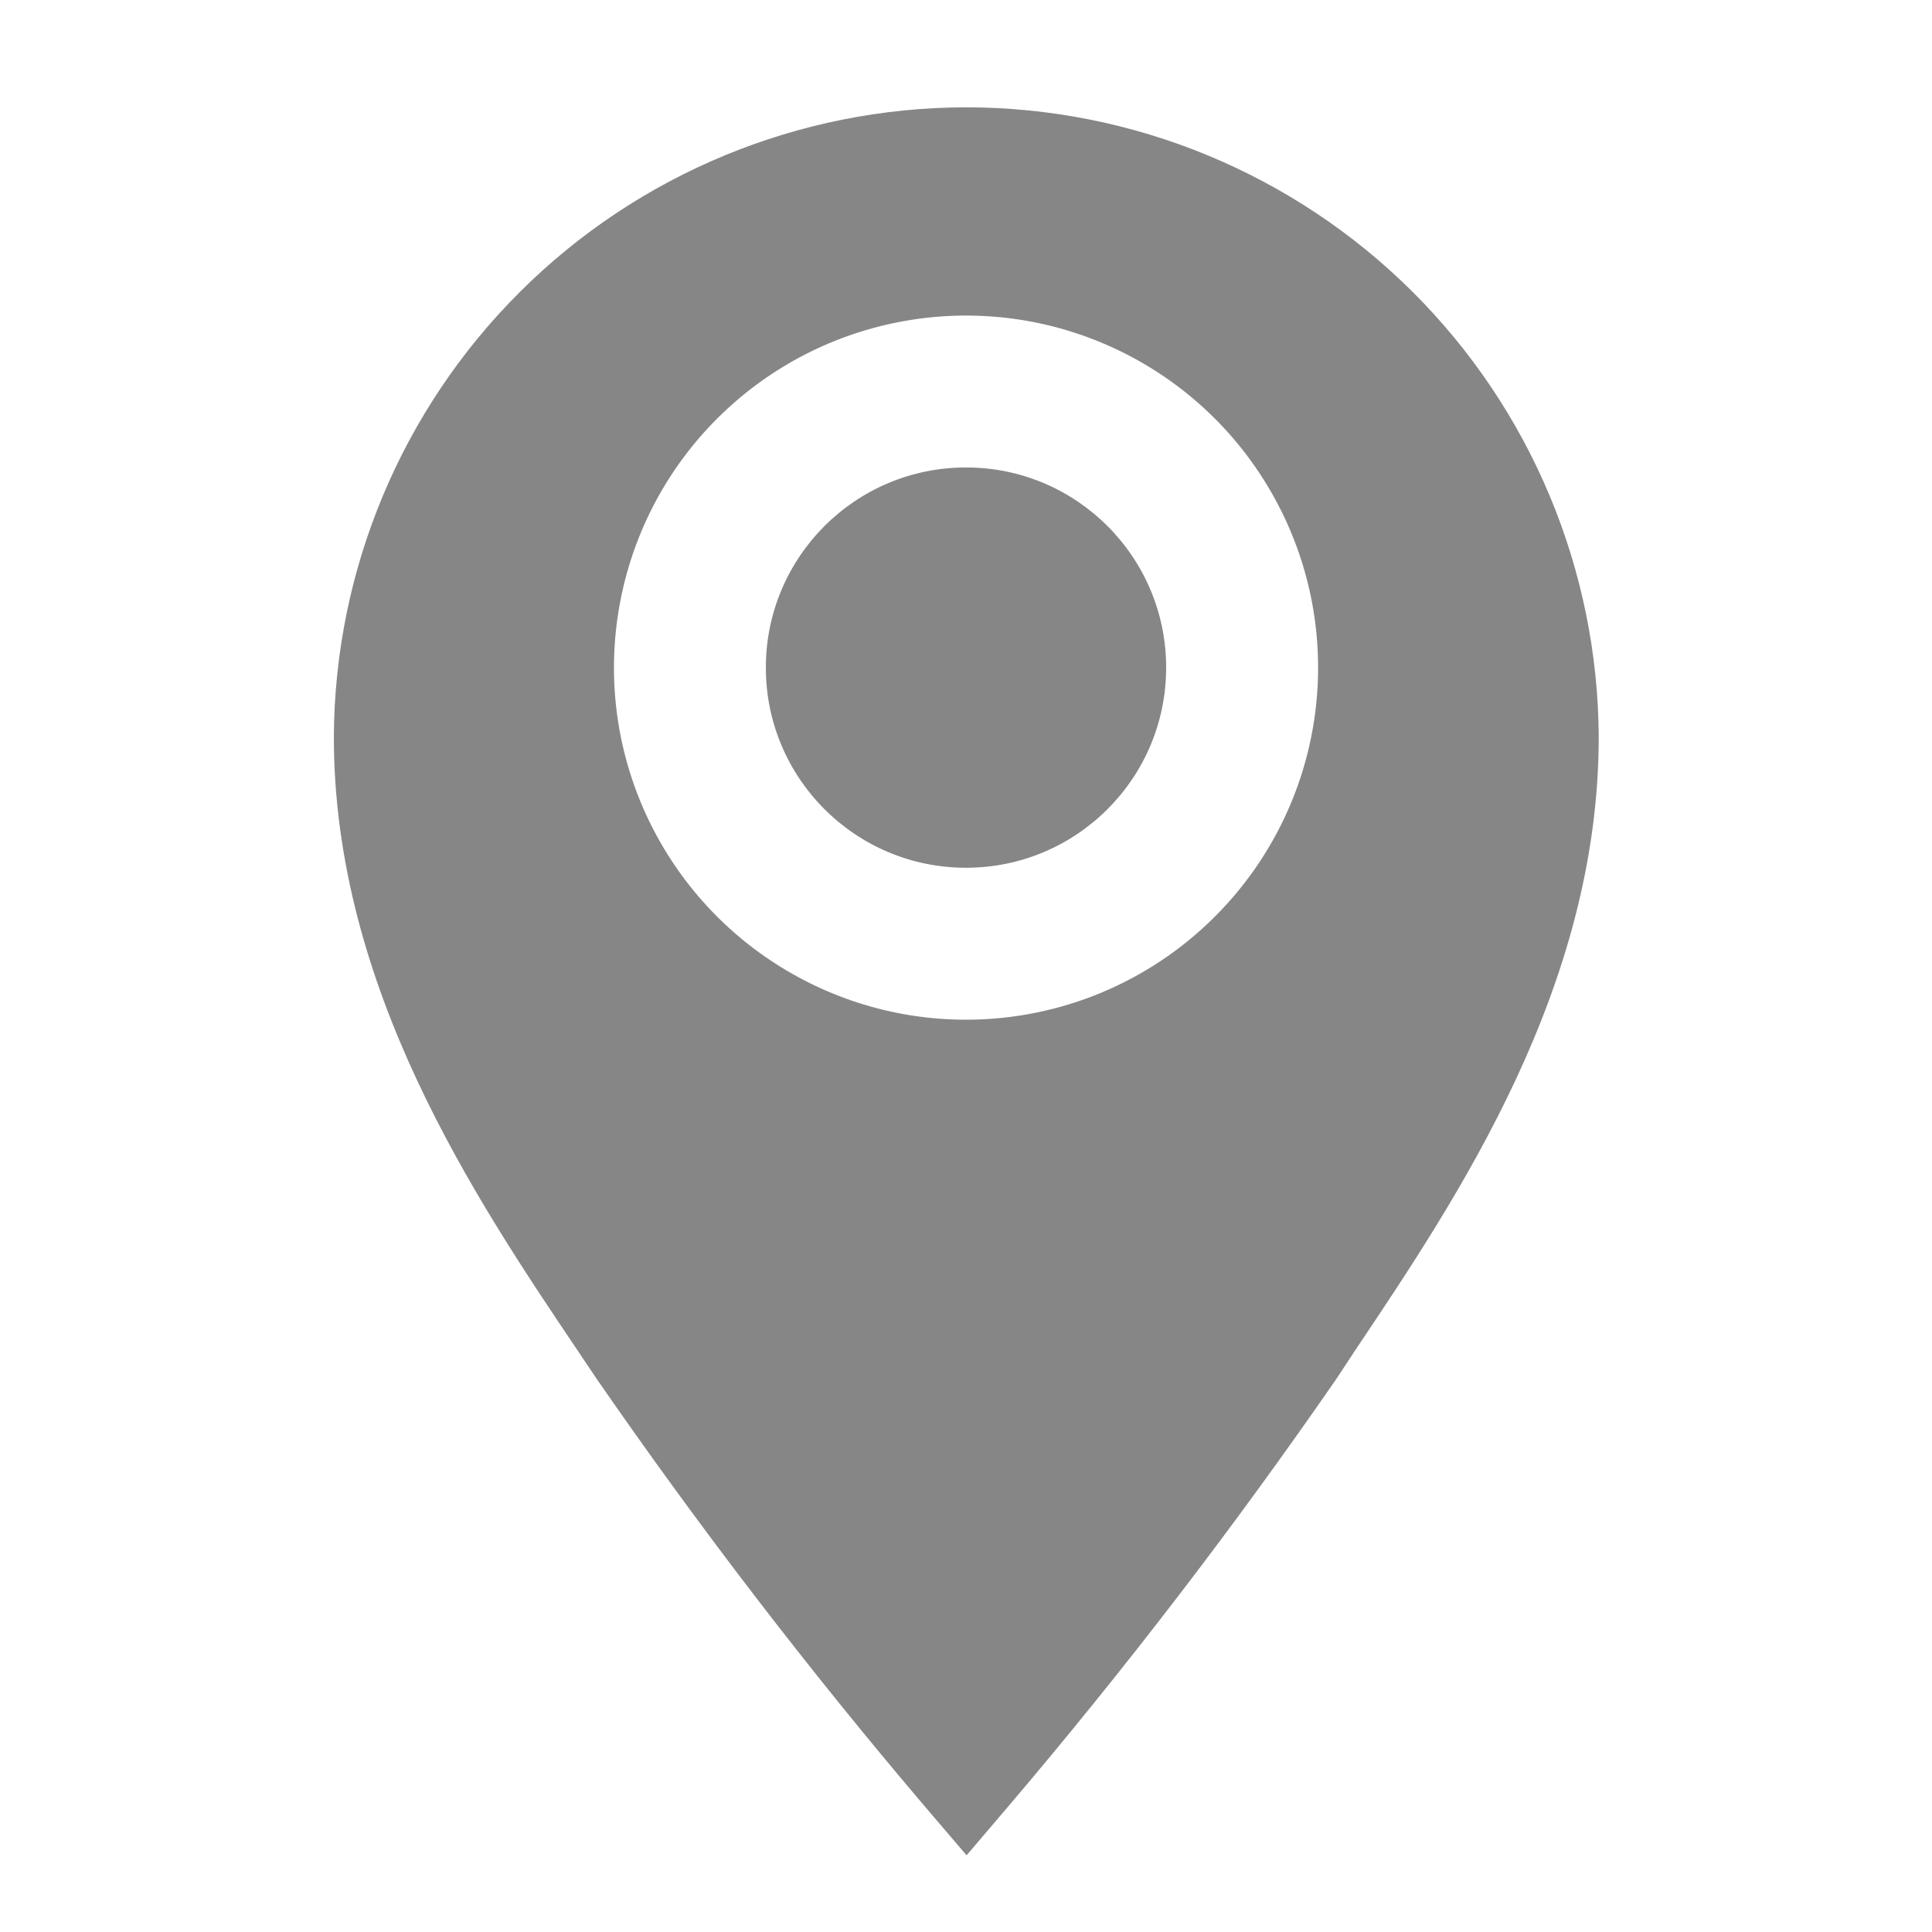
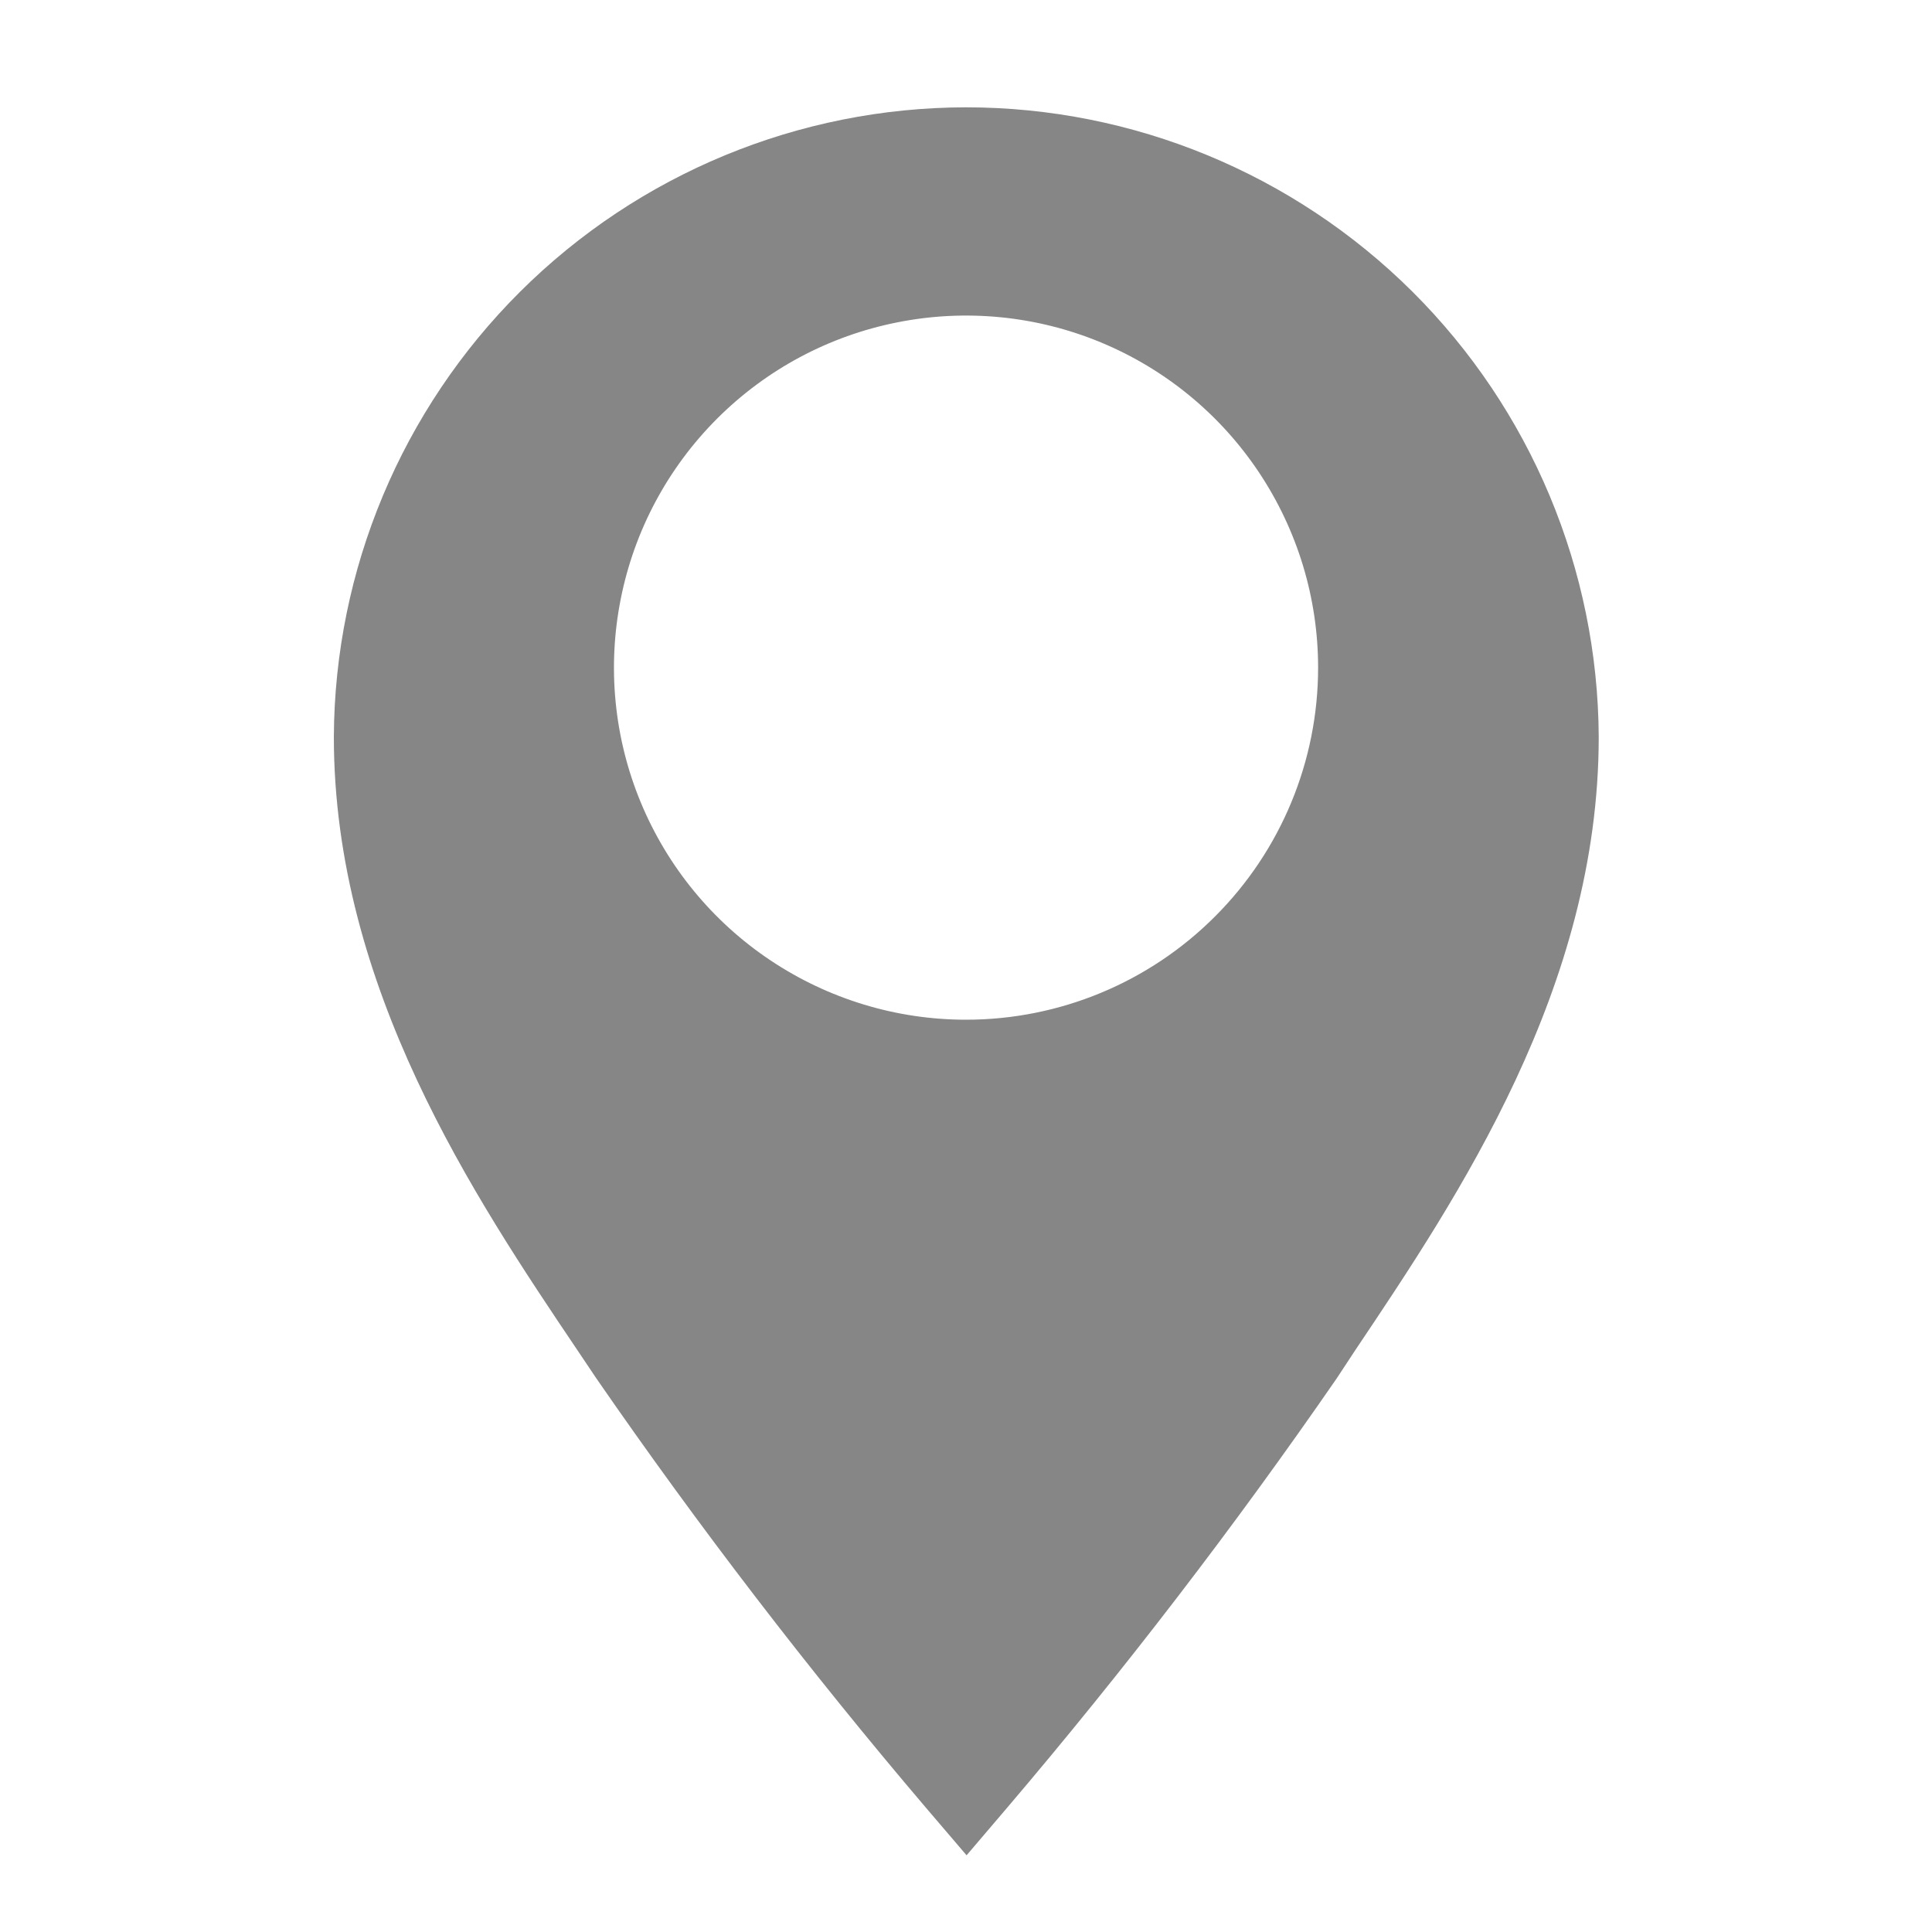
<svg xmlns="http://www.w3.org/2000/svg" width="20" height="20" viewBox="0 0 20 20" fill="none">
  <path d="M10 1.111C8.27 1.113 6.61 1.799 5.384 3.02C4.158 4.241 3.464 5.897 3.456 7.628C3.456 10.222 4.911 12.394 5.978 13.978L6.172 14.267C7.234 15.805 8.372 17.288 9.583 18.711L10.006 19.206L10.428 18.711C11.639 17.288 12.777 15.805 13.839 14.267L14.033 13.972C15.095 12.389 16.55 10.222 16.55 7.628C16.541 5.896 15.847 4.239 14.62 3.018C13.392 1.797 11.731 1.111 10 1.111ZM10 10.556C9.279 10.556 8.575 10.342 7.975 9.941C7.376 9.541 6.909 8.972 6.633 8.306C6.357 7.64 6.285 6.907 6.426 6.2C6.566 5.493 6.913 4.844 7.423 4.334C7.933 3.824 8.582 3.477 9.289 3.337C9.996 3.196 10.729 3.268 11.395 3.544C12.061 3.82 12.63 4.287 13.03 4.886C13.431 5.486 13.645 6.19 13.645 6.911C13.645 7.878 13.261 8.805 12.577 9.488C11.894 10.172 10.967 10.556 10 10.556Z" fill="#868686" />
-   <path d="M10 8.983C11.144 8.983 12.072 8.056 12.072 6.911C12.072 5.767 11.144 4.839 10 4.839C8.855 4.839 7.928 5.767 7.928 6.911C7.928 8.056 8.855 8.983 10 8.983Z" fill="#868686" />
</svg>